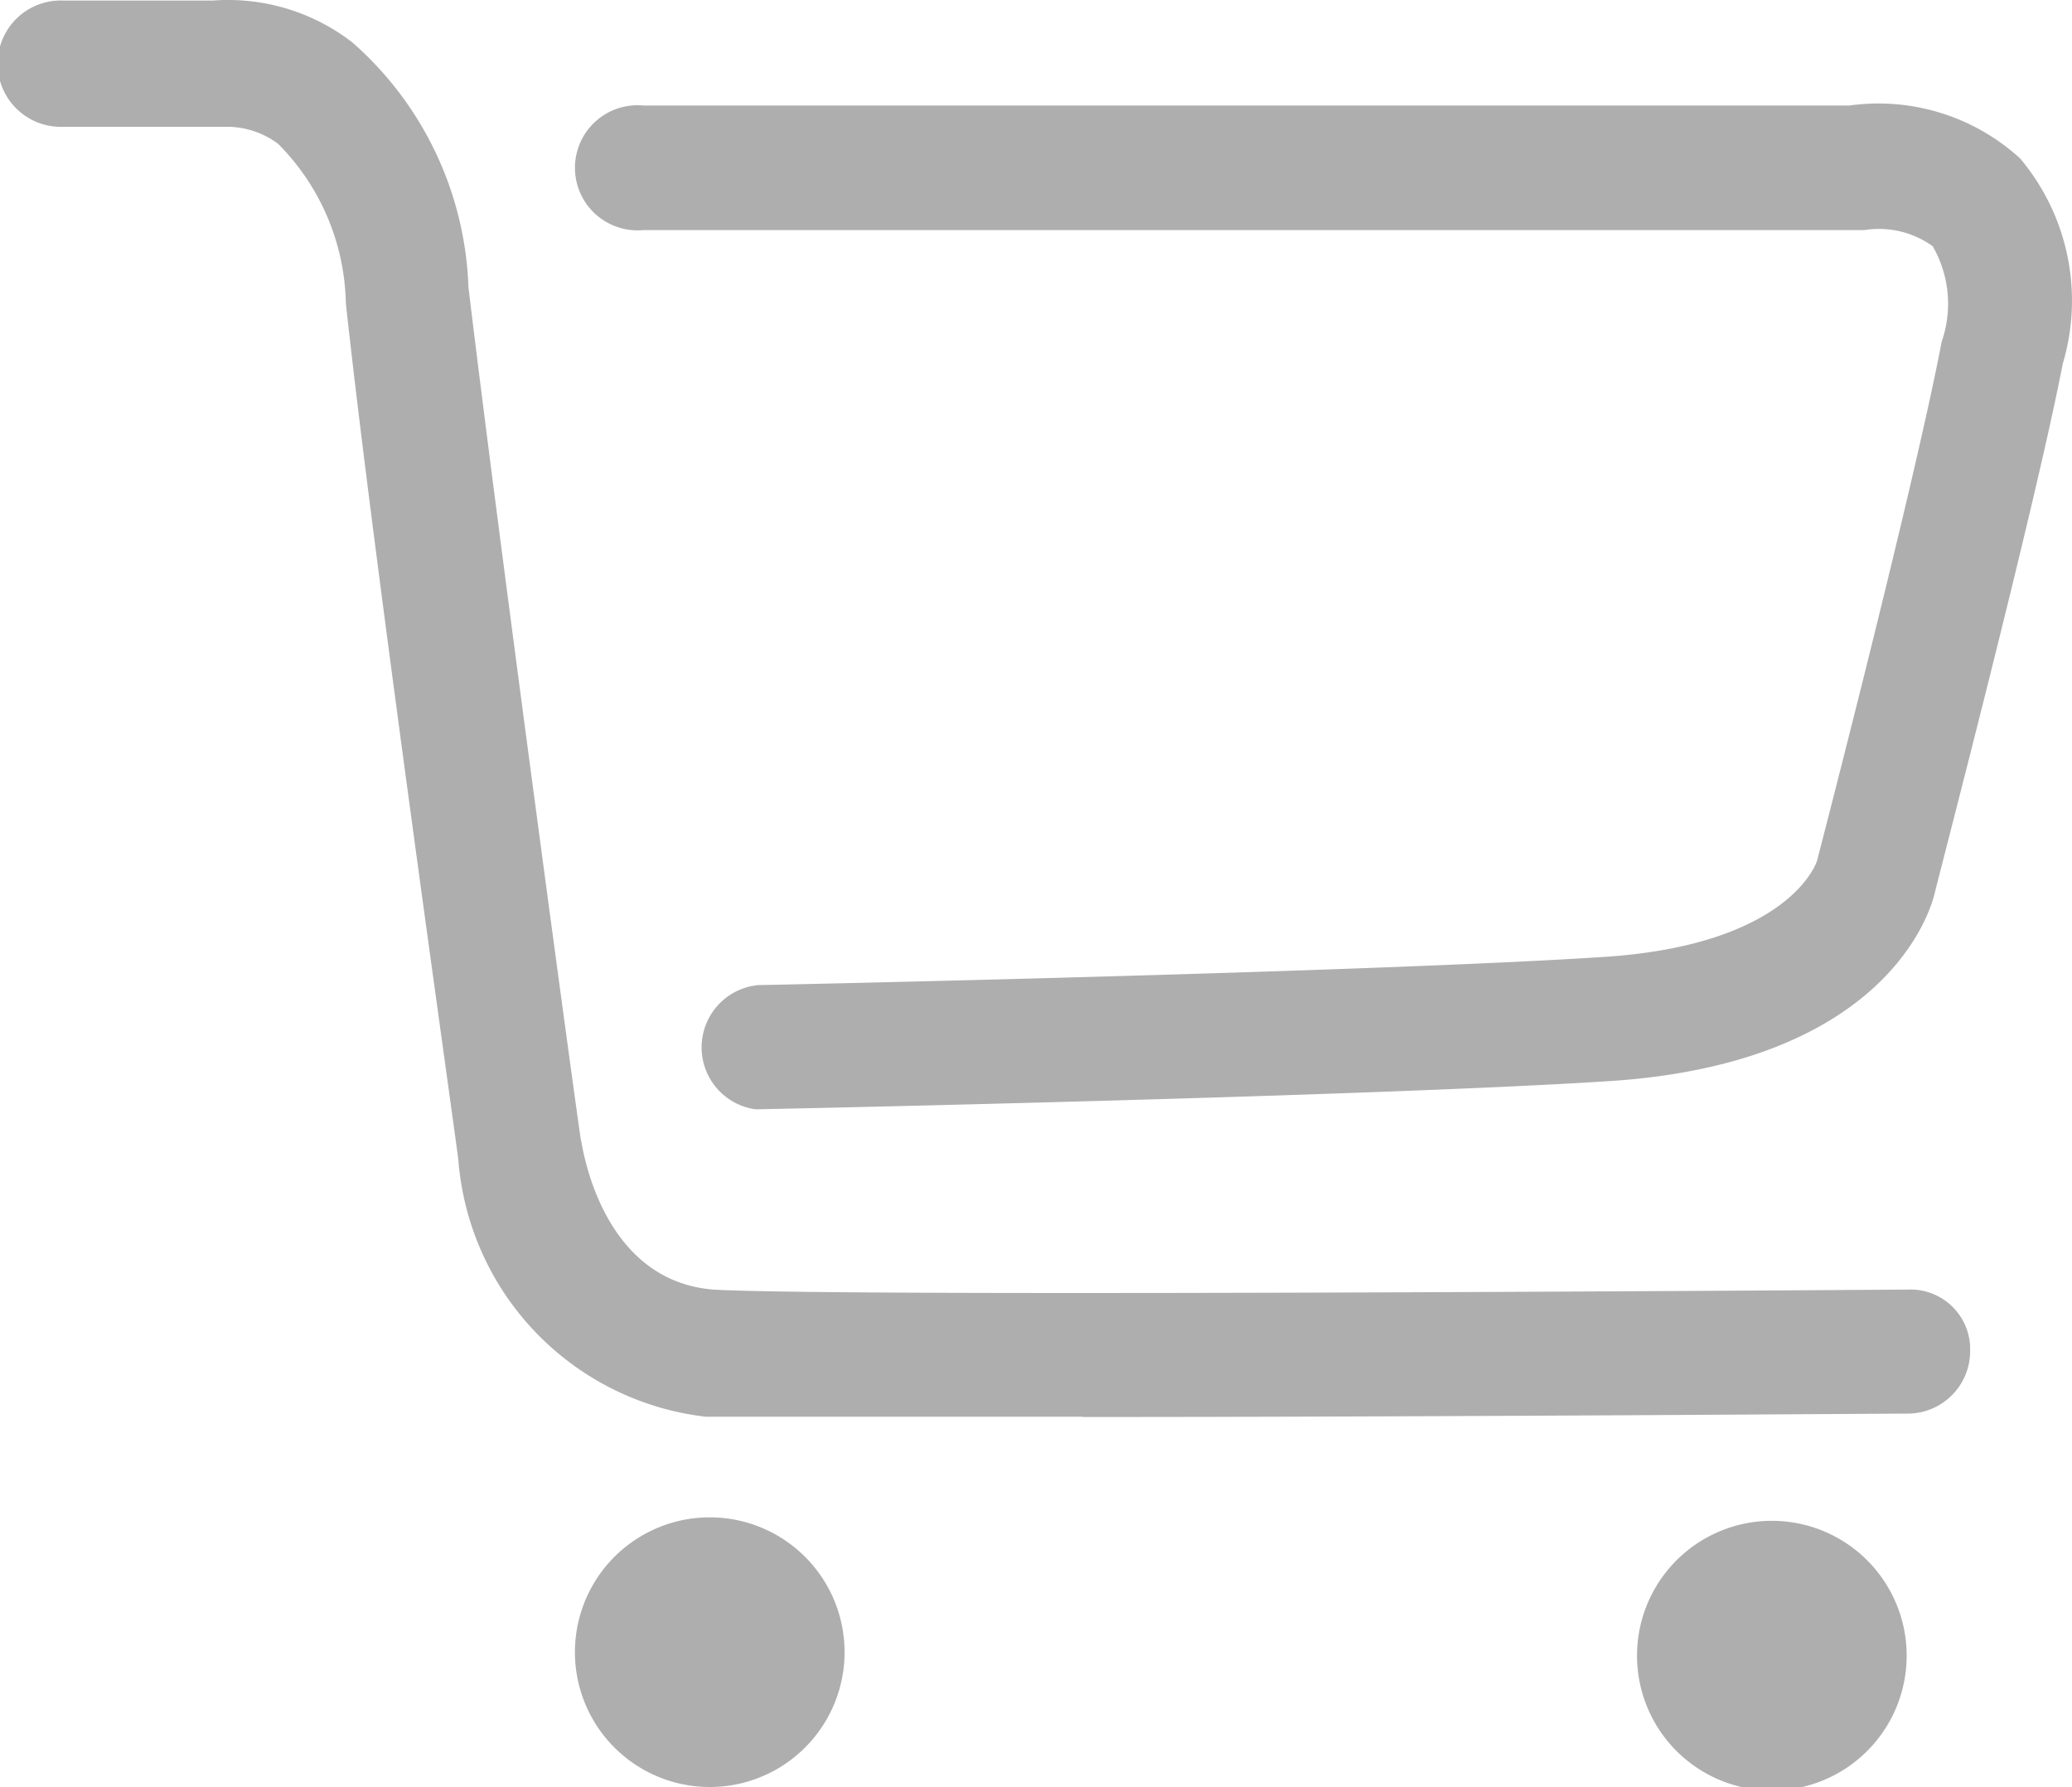
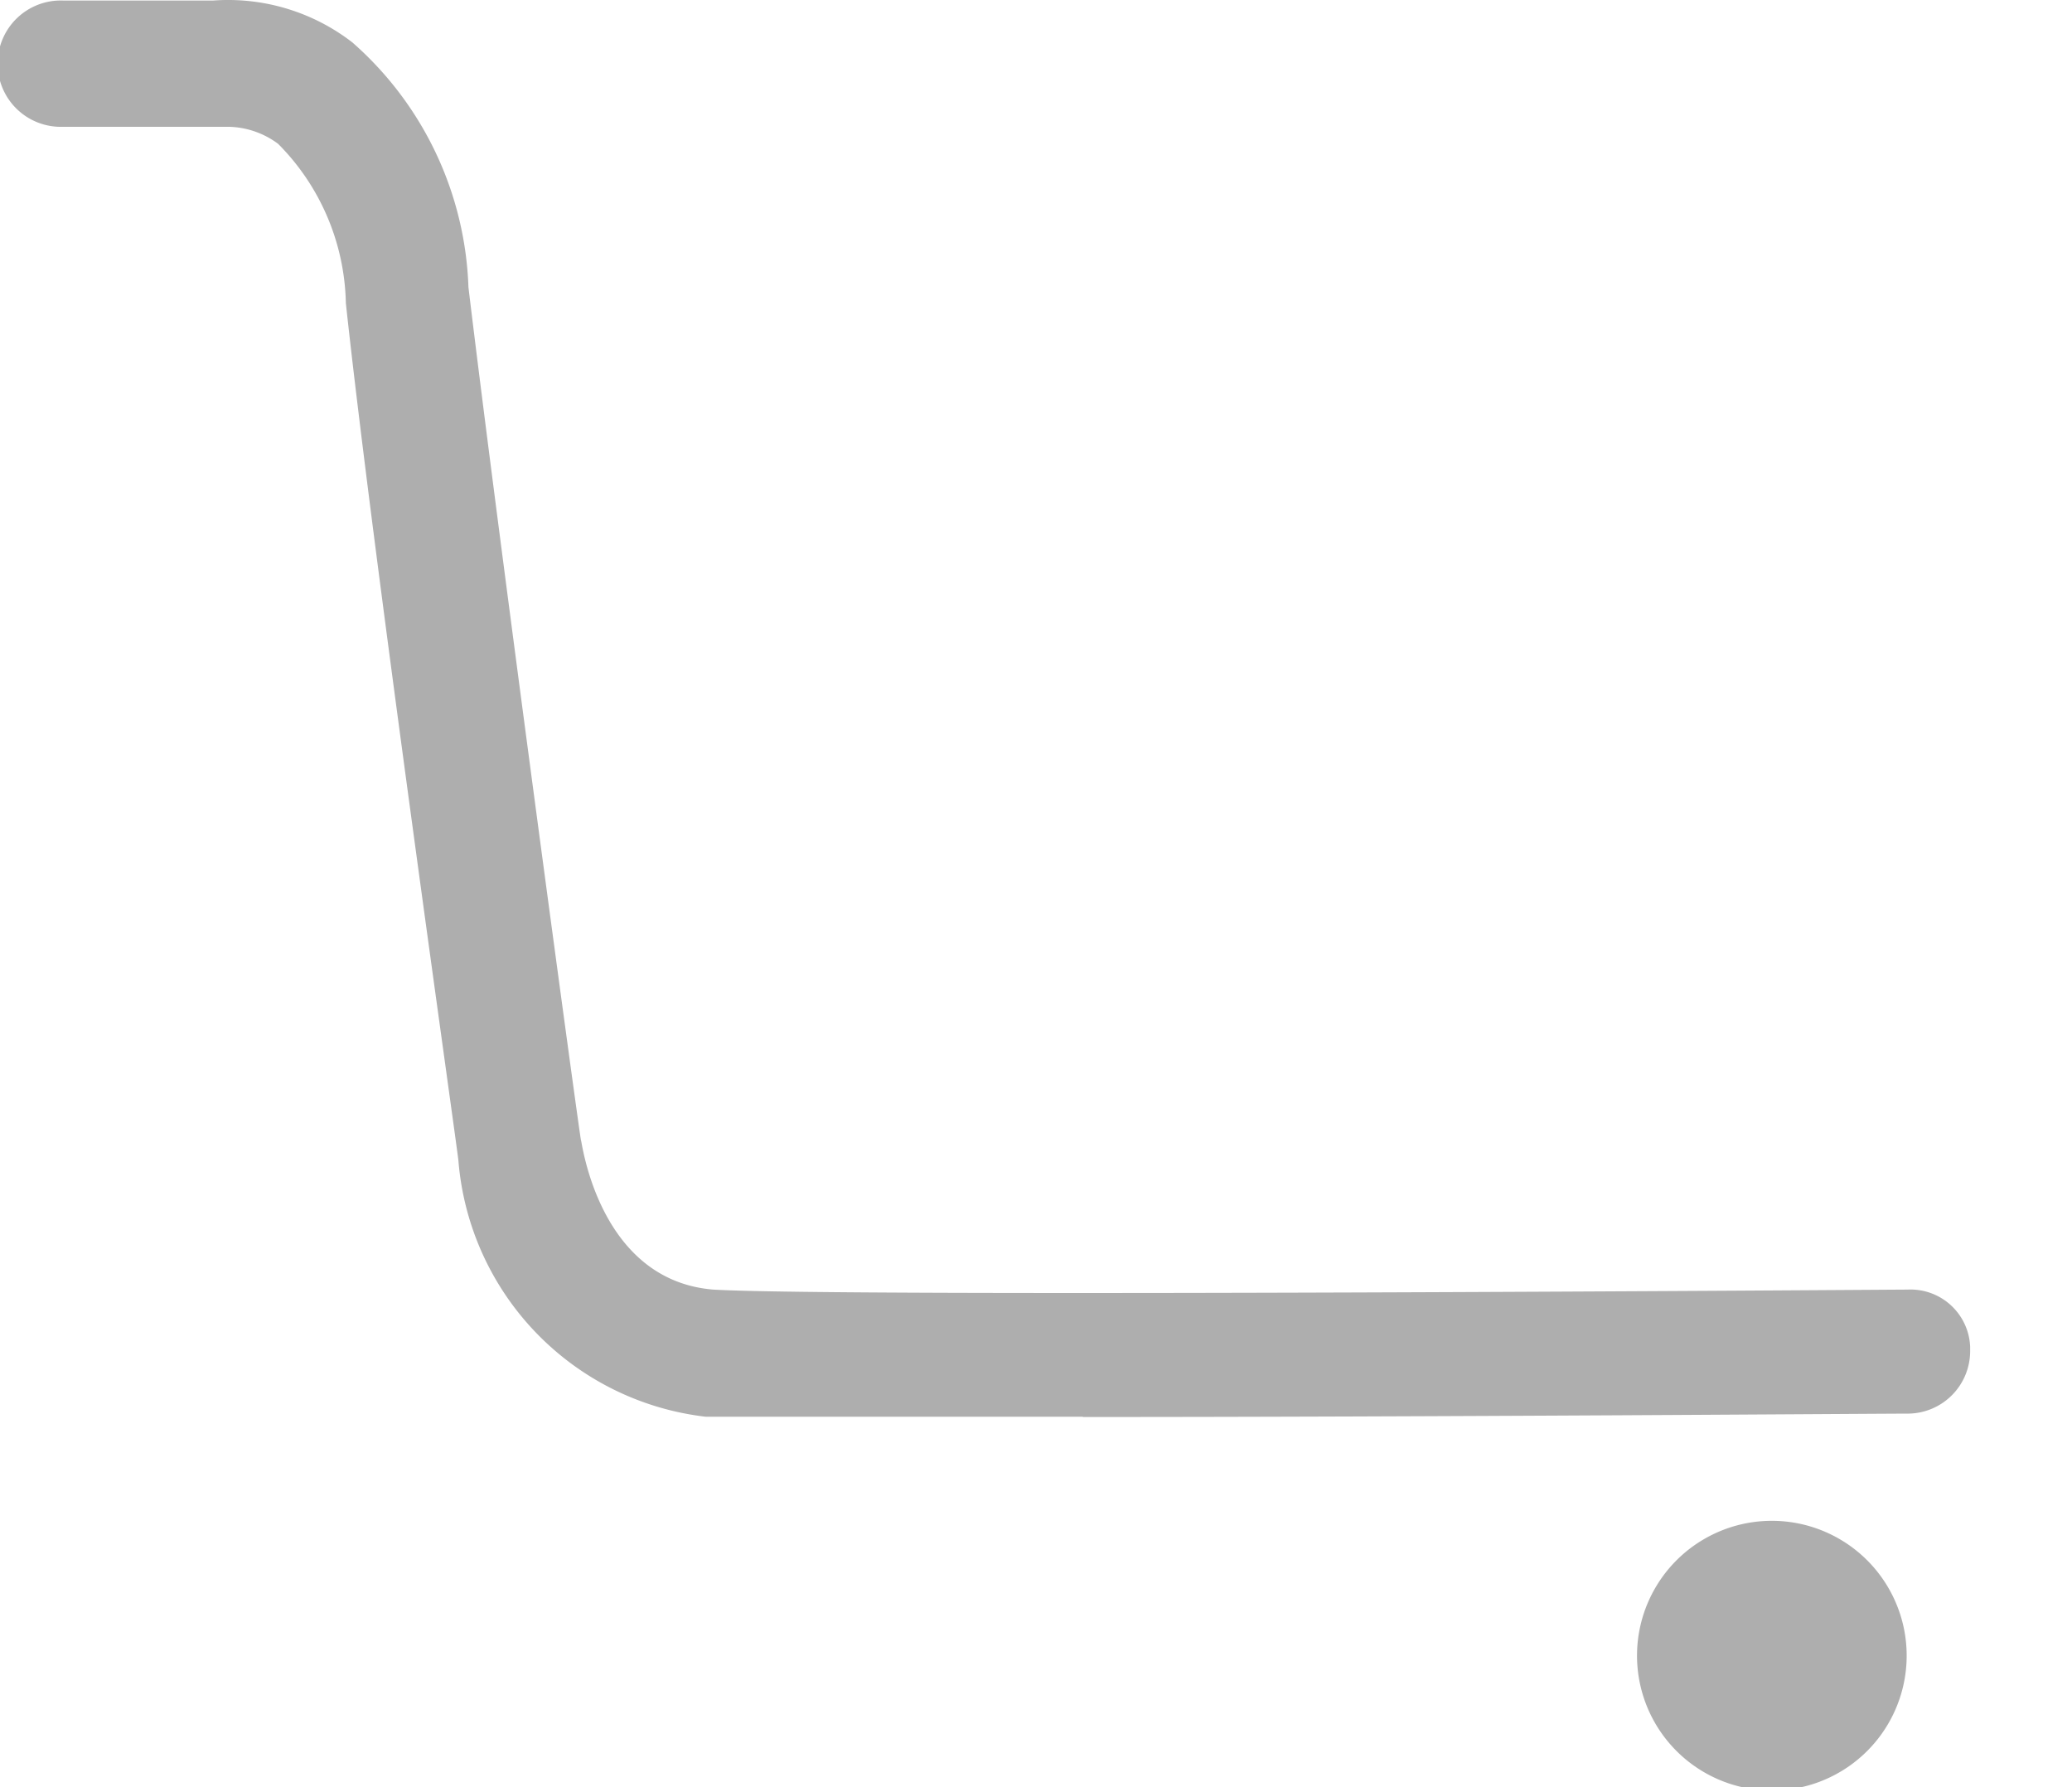
<svg xmlns="http://www.w3.org/2000/svg" id="图层_1" data-name="图层 1" viewBox="0 0 231.91 200.01">
  <defs>
    <style>.cls-1{fill:#aeaeae;}</style>
  </defs>
  <title>cart</title>
-   <path class="cls-1" d="M64.35,184.91a15.09,15.09,0,0,0,30.18,0h0a15.09,15.09,0,0,0-30.18,0Z" transform="translate(0 0)" />
  <path class="cls-1" d="M183.23,184.91a15.09,15.09,0,1,0,30.17,0v0a15.09,15.09,0,0,0-30.17,0Z" transform="translate(0 0)" />
  <path class="cls-1" d="M121.17,158.56H79a31.4,31.4,0,0,1-27.69-28.64c0-.58-9.54-67.51-12.6-96A26,26,0,0,0,31.13,16.1a9.56,9.56,0,0,0-5.64-1.91H7.07A7.07,7.07,0,1,1,7.07.06h16.8A22.74,22.74,0,0,1,39.43,4.74a38.17,38.17,0,0,1,13,27.4c3.44,28.65,12.51,95.49,12.6,95.49s1.91,15.65,14.8,16.7c14.52.86,132.34,0,133.68,0a6.68,6.68,0,0,1,7,6.39c0,.16,0,.33,0,.49a7,7,0,0,1-6.88,7c-3.44,0-53.85.38-92.42.38Z" transform="translate(0 0)" />
-   <path class="cls-1" d="M84.88,124.19a7,7,0,0,1,0-13.94c.67,0,68.18-1.43,94.63-3.15,20.62-1.34,23.77-10.41,23.87-10.79s10.88-41.92,13.94-58.06a12.9,12.9,0,0,0-1-10.69,10.3,10.3,0,0,0-7.64-1.81H72a7,7,0,1,1,0-13.94H207a23.5,23.5,0,0,1,19.1,5.92,24.71,24.71,0,0,1,4.77,23C227.72,57.06,217,98,216.55,99.94S211.21,119,180.08,121c-26.64,1.72-94.53,3.15-95.48,3.15Z" transform="translate(0 0)" />
</svg>